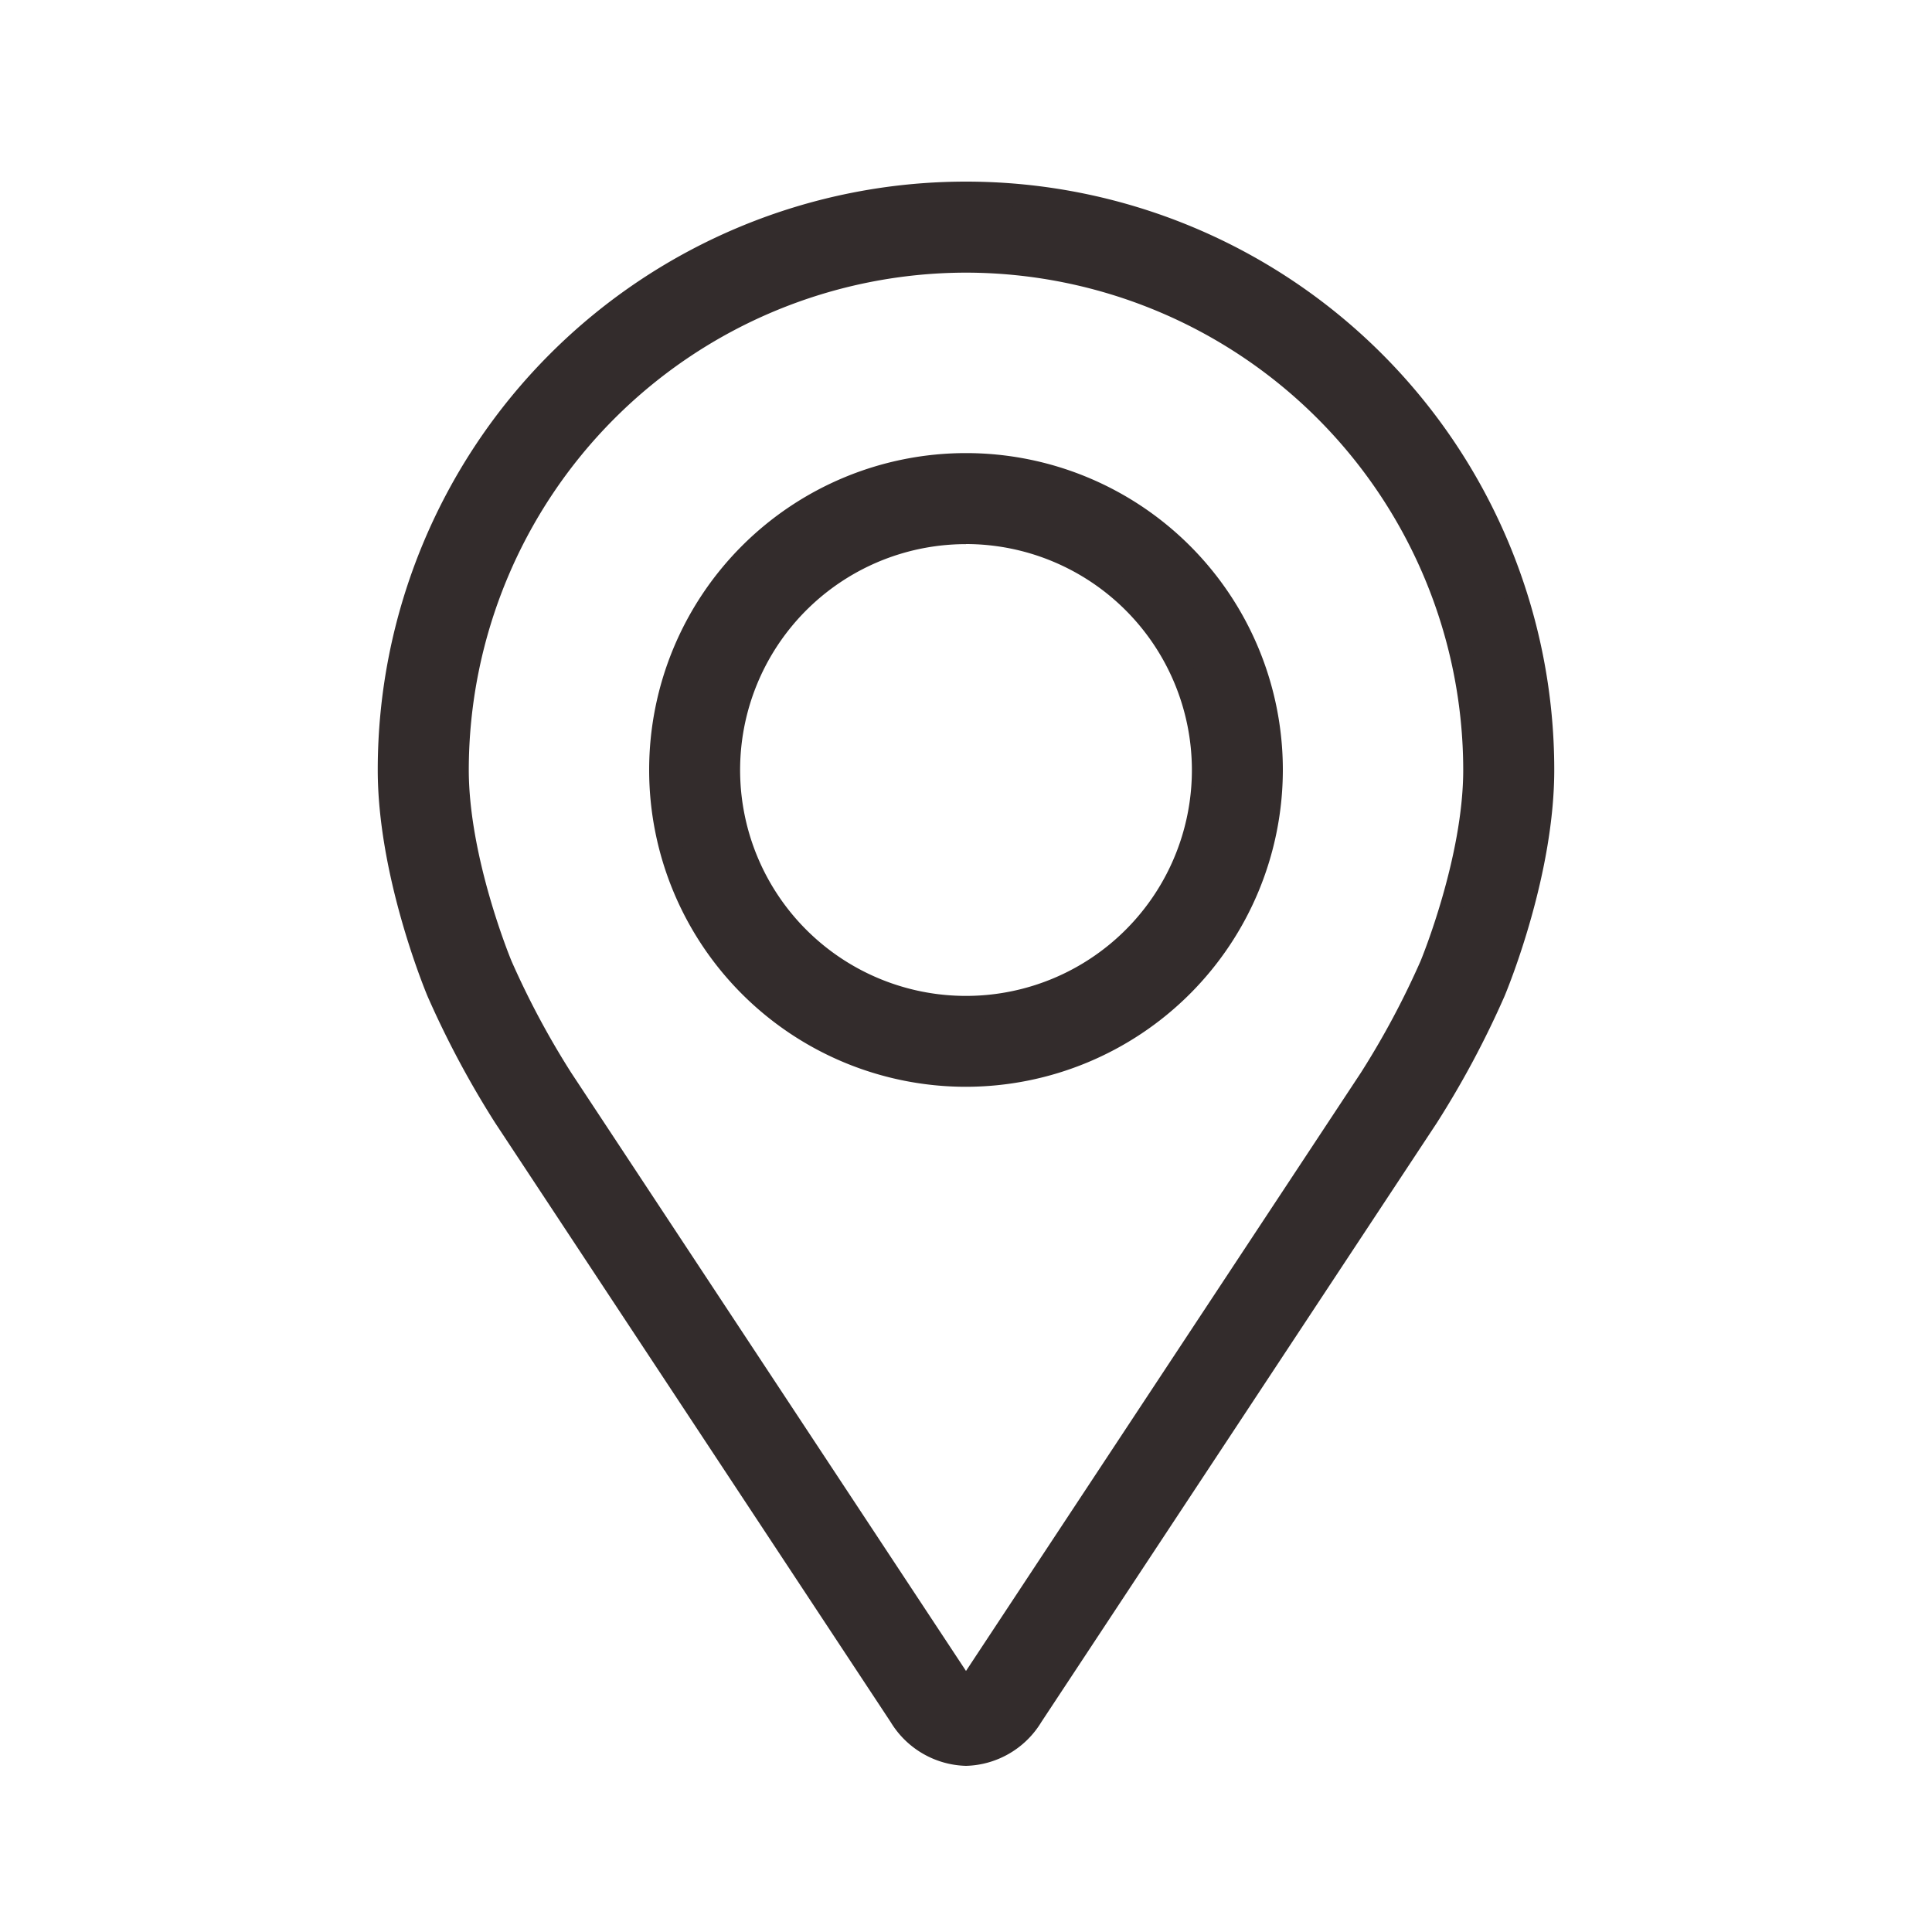
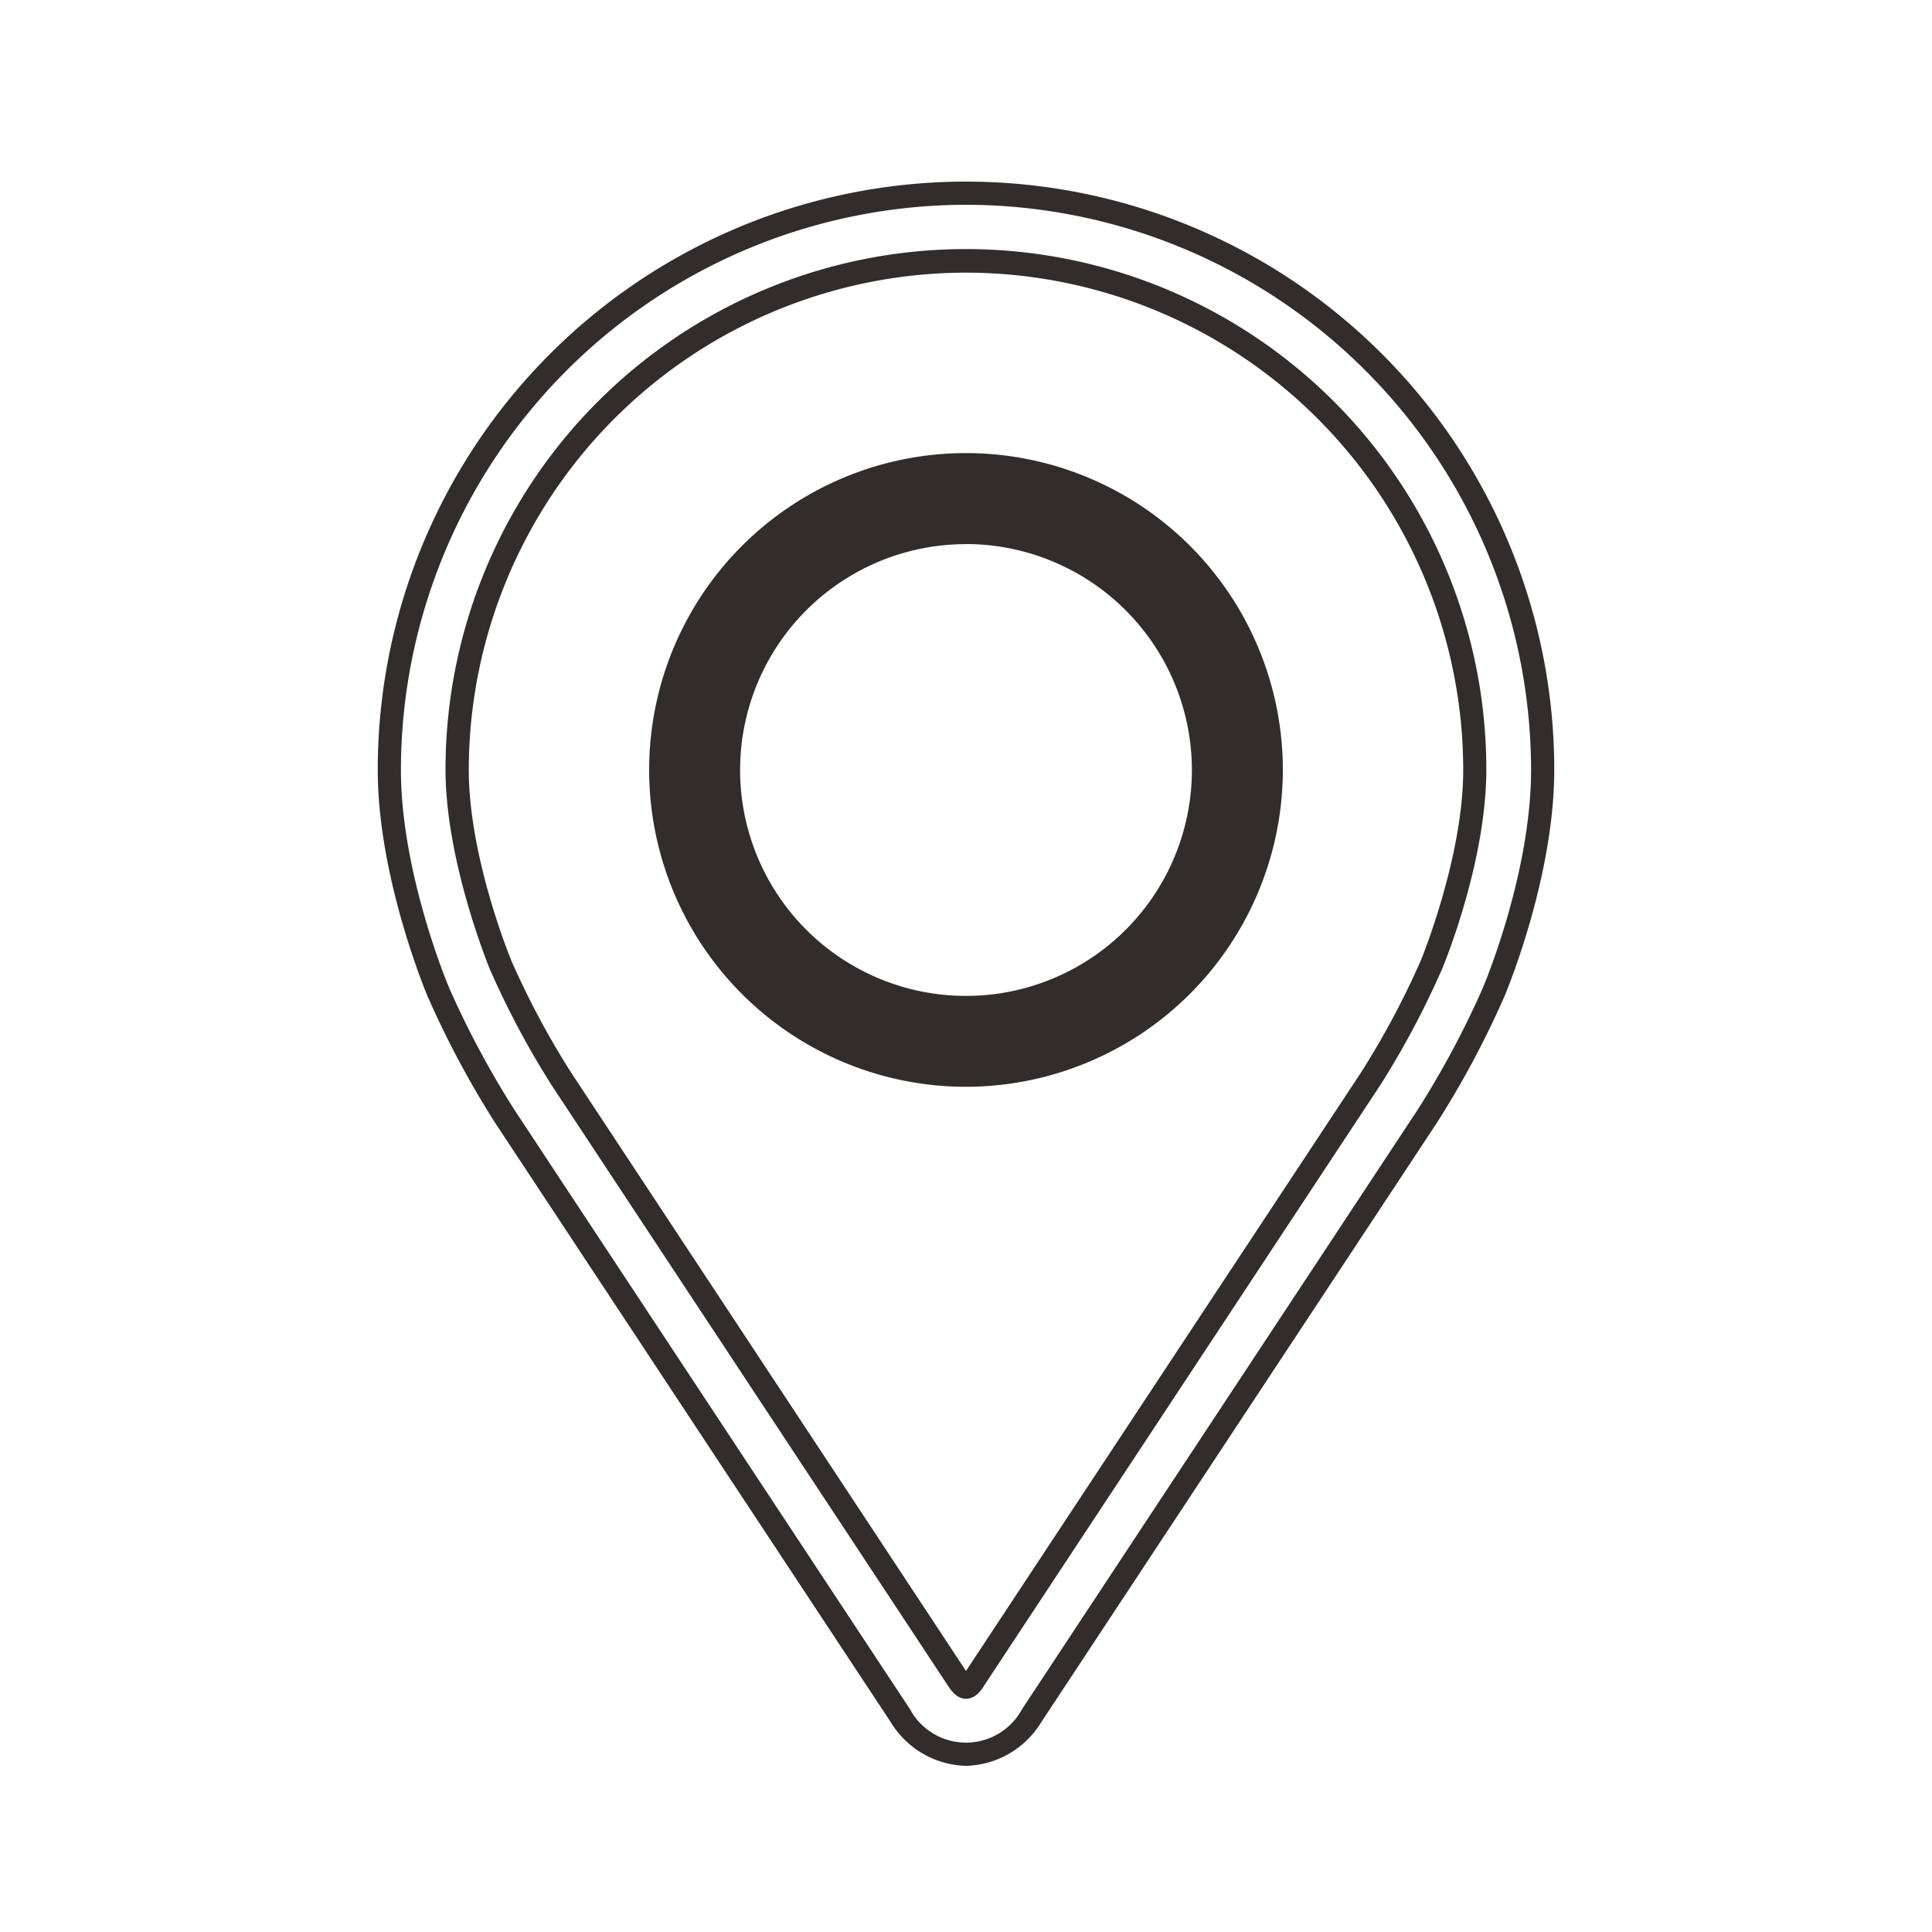
<svg xmlns="http://www.w3.org/2000/svg" id="Layer_1" data-name="Layer 1" viewBox="0 0 250 250">
  <defs>
    <style>.cls-1{fill:#332c2c;}</style>
  </defs>
  <title>icons</title>
-   <path class="cls-1" d="M125,25A74.7,74.7,0,0,0,50.38,99.62c0,13.55,6.08,28.11,6.33,28.73a120.06,120.06,0,0,0,8.62,16.13L116.5,222a9.73,9.73,0,0,0,17,0l51.17-77.52a118.94,118.94,0,0,0,8.62-16.13c.26-.61,6.33-15.18,6.33-28.73A74.7,74.7,0,0,0,125,25Zm60.2,99.94a109.32,109.32,0,0,1-7.86,14.71l-51.17,77.52c-1,1.53-1.33,1.53-2.34,0L72.67,139.65a111.15,111.15,0,0,1-7.87-14.71c-.07-.18-5.64-13.59-5.64-25.32a65.84,65.84,0,0,1,131.68,0C190.84,111.37,185.26,124.81,185.2,124.94Z" />
  <path class="cls-1" d="M125,228.5a11.75,11.75,0,0,1-9.75-5.67L64.08,145.31a122.17,122.17,0,0,1-8.75-16.38c-.67-1.61-6.45-15.94-6.45-29.31a76.12,76.12,0,0,1,152.24,0c0,13.44-5.78,27.72-6.44,29.3a121.06,121.06,0,0,1-8.76,16.39l-51.17,77.52A11.75,11.75,0,0,1,125,228.5Zm0-202A73.2,73.2,0,0,0,51.88,99.62c0,12.79,5.57,26.61,6.21,28.14a118.37,118.37,0,0,0,8.5,15.89l51.16,77.52a8.24,8.24,0,0,0,14.5,0l51.17-77.53a118.11,118.11,0,0,0,8.49-15.88c.64-1.53,6.21-15.3,6.21-28.15A73.2,73.2,0,0,0,125,26.5Zm0,193.32c-1.22,0-1.94-1.1-2.42-1.82L71.41,140.47a111.92,111.92,0,0,1-8-15c-.24-.58-5.76-14.09-5.76-25.9a67.34,67.34,0,0,1,134.68,0c0,12-5.5,25.3-5.76,25.9h0a111.92,111.92,0,0,1-8,15L127.42,218C127,218.72,126.22,219.82,125,219.82Zm0-184.54A64.41,64.41,0,0,0,60.66,99.62c0,11.23,5.3,24.19,5.53,24.74a108.13,108.13,0,0,0,7.73,14.46L125,216.22l51.09-77.4a108.13,108.13,0,0,0,7.73-14.46h0c.12-.28,5.52-13.43,5.52-24.73A64.41,64.41,0,0,0,125,35.28Z" />
-   <path class="cls-1" d="M125,60.12a39.51,39.51,0,1,0,39.5,39.5A39.55,39.55,0,0,0,125,60.12Zm0,70.23a30.73,30.73,0,1,1,30.73-30.73A30.76,30.76,0,0,1,125,130.35Z" />
+   <path class="cls-1" d="M125,60.12a39.51,39.51,0,1,0,39.5,39.5A39.55,39.55,0,0,0,125,60.12m0,70.23a30.73,30.73,0,1,1,30.73-30.73A30.76,30.76,0,0,1,125,130.35Z" />
  <path class="cls-1" d="M125,140.63a41,41,0,1,1,41-41A41.05,41.05,0,0,1,125,140.63Zm0-79a38,38,0,1,0,38,38A38,38,0,0,0,125,61.62Zm0,70.23a32.23,32.23,0,1,1,32.23-32.23A32.27,32.27,0,0,1,125,131.85Zm0-61.45a29.23,29.23,0,1,0,29.23,29.22A29.26,29.26,0,0,0,125,70.4Z" />
</svg>